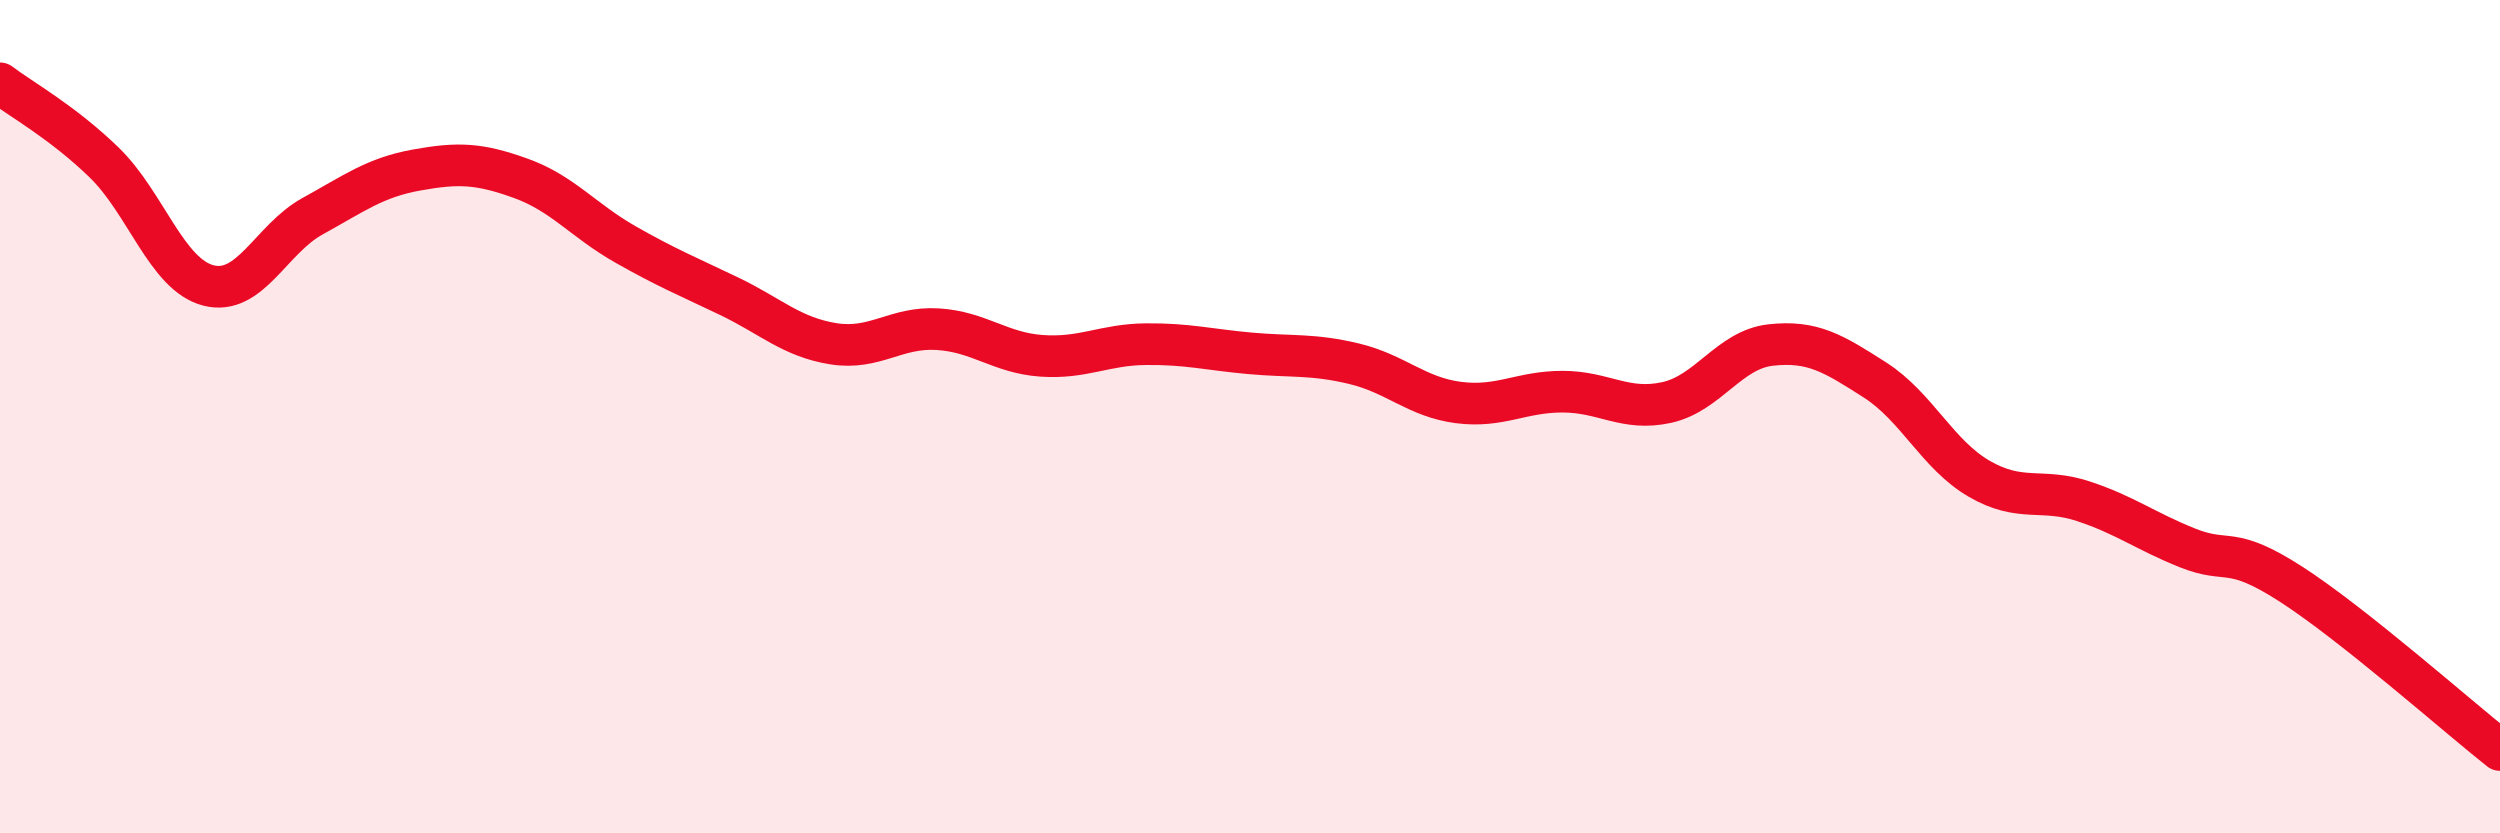
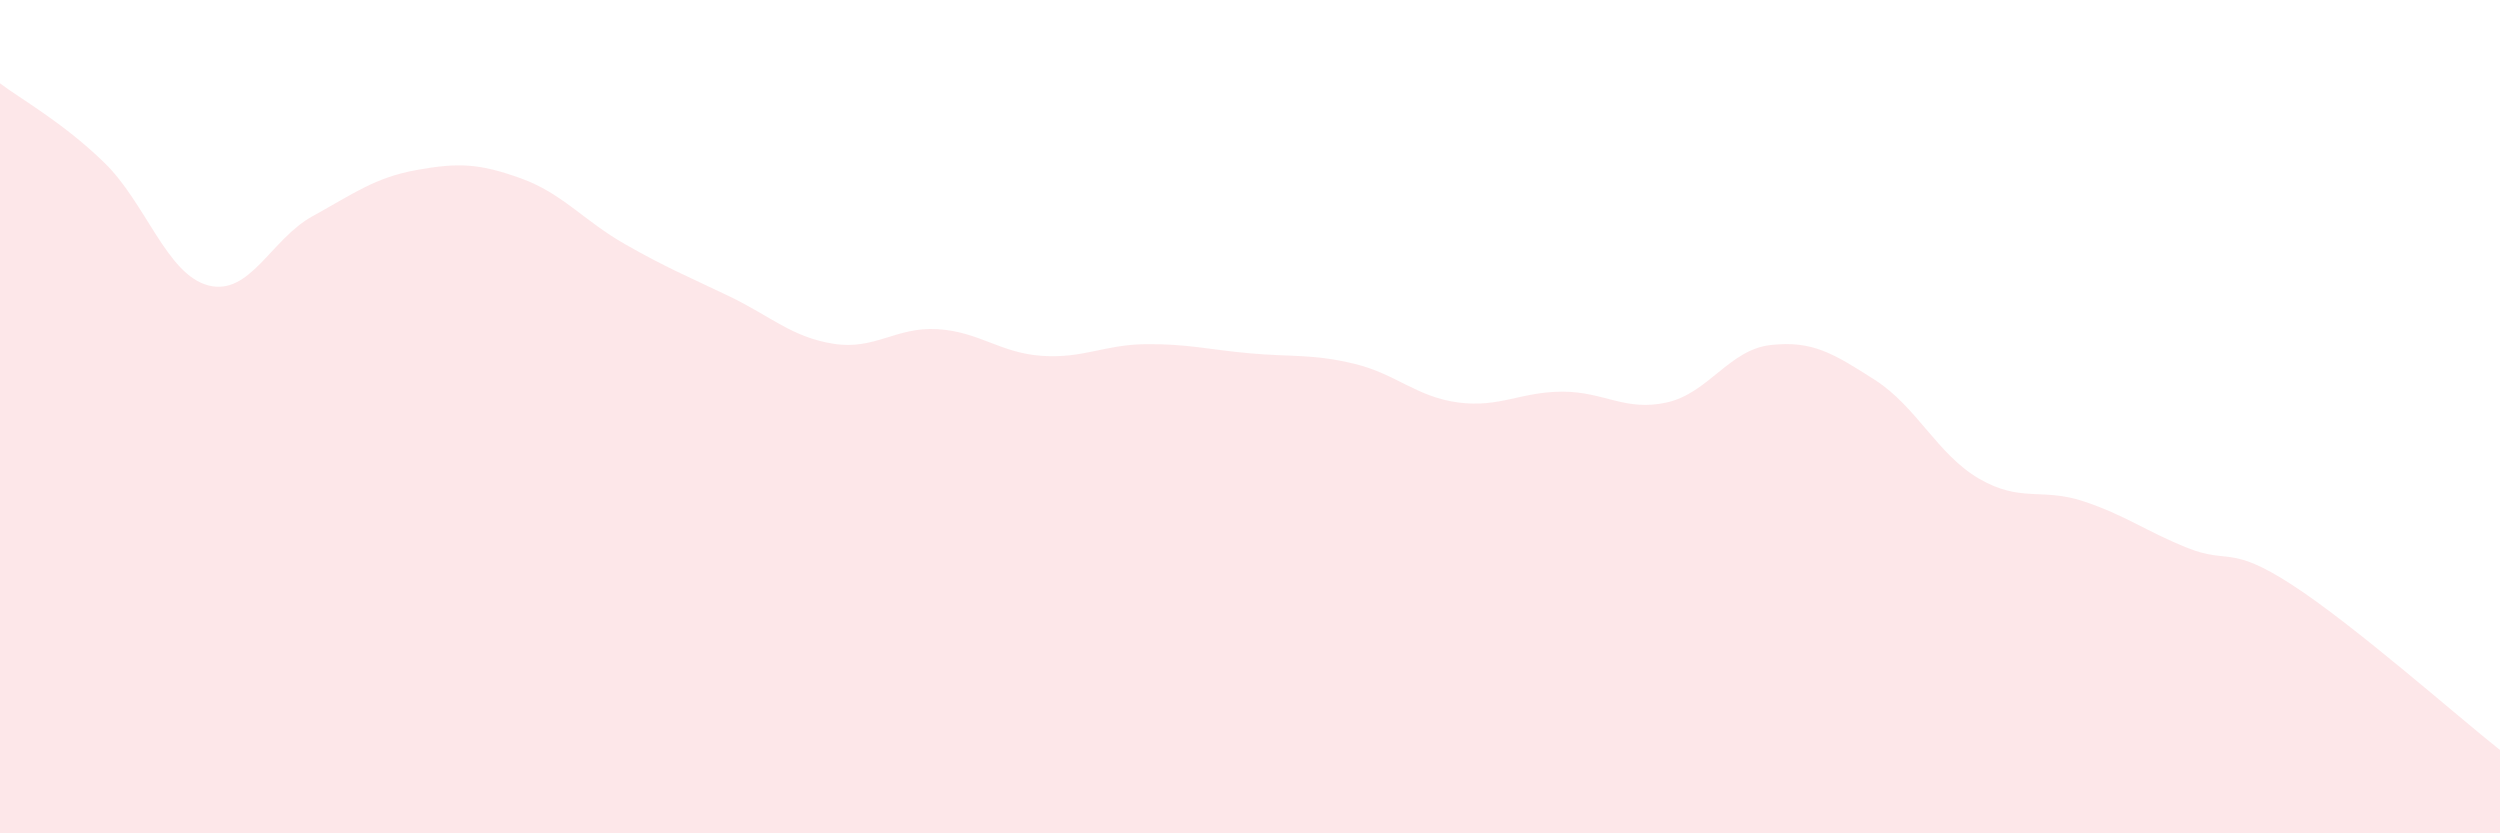
<svg xmlns="http://www.w3.org/2000/svg" width="60" height="20" viewBox="0 0 60 20">
  <path d="M 0,2 C 0.5,2.38 1.5,2.93 2.5,3.9 C 3.5,4.87 4,6.59 5,6.85 C 6,7.11 6.5,5.74 7.5,5.19 C 8.5,4.64 9,4.26 10,4.08 C 11,3.9 11.5,3.92 12.5,4.28 C 13.5,4.64 14,5.29 15,5.86 C 16,6.43 16.5,6.63 17.5,7.11 C 18.5,7.59 19,8.09 20,8.25 C 21,8.41 21.5,7.84 22.5,7.9 C 23.5,7.96 24,8.47 25,8.54 C 26,8.61 26.5,8.27 27.5,8.26 C 28.5,8.25 29,8.39 30,8.48 C 31,8.57 31.5,8.49 32.5,8.73 C 33.5,8.97 34,9.53 35,9.66 C 36,9.79 36.5,9.4 37.5,9.4 C 38.5,9.4 39,9.88 40,9.66 C 41,9.44 41.5,8.39 42.5,8.28 C 43.5,8.17 44,8.48 45,9.12 C 46,9.76 46.5,10.91 47.5,11.49 C 48.5,12.07 49,11.7 50,12.03 C 51,12.36 51.5,12.75 52.5,13.15 C 53.5,13.55 53.5,13.06 55,14.03 C 56.5,15 59,17.21 60,18L60 20L0 20Z" fill="#EB0A25" opacity="0.1" stroke-linecap="round" stroke-linejoin="round" />
-   <path d="M 0,2 C 0.5,2.38 1.5,2.93 2.5,3.9 C 3.5,4.87 4,6.59 5,6.85 C 6,7.11 6.5,5.74 7.5,5.19 C 8.5,4.64 9,4.26 10,4.08 C 11,3.9 11.5,3.92 12.5,4.28 C 13.5,4.64 14,5.29 15,5.86 C 16,6.43 16.5,6.63 17.5,7.11 C 18.5,7.59 19,8.09 20,8.25 C 21,8.41 21.5,7.84 22.5,7.9 C 23.5,7.96 24,8.47 25,8.54 C 26,8.61 26.5,8.27 27.5,8.26 C 28.5,8.25 29,8.39 30,8.48 C 31,8.57 31.5,8.49 32.5,8.73 C 33.5,8.97 34,9.53 35,9.66 C 36,9.79 36.5,9.4 37.5,9.4 C 38.5,9.4 39,9.88 40,9.66 C 41,9.44 41.5,8.39 42.5,8.28 C 43.5,8.17 44,8.48 45,9.12 C 46,9.76 46.5,10.91 47.5,11.49 C 48.5,12.07 49,11.7 50,12.03 C 51,12.36 51.5,12.75 52.5,13.15 C 53.5,13.55 53.5,13.06 55,14.03 C 56.5,15 59,17.21 60,18" stroke="#EB0A25" stroke-width="1" fill="none" stroke-linecap="round" stroke-linejoin="round" />
</svg>